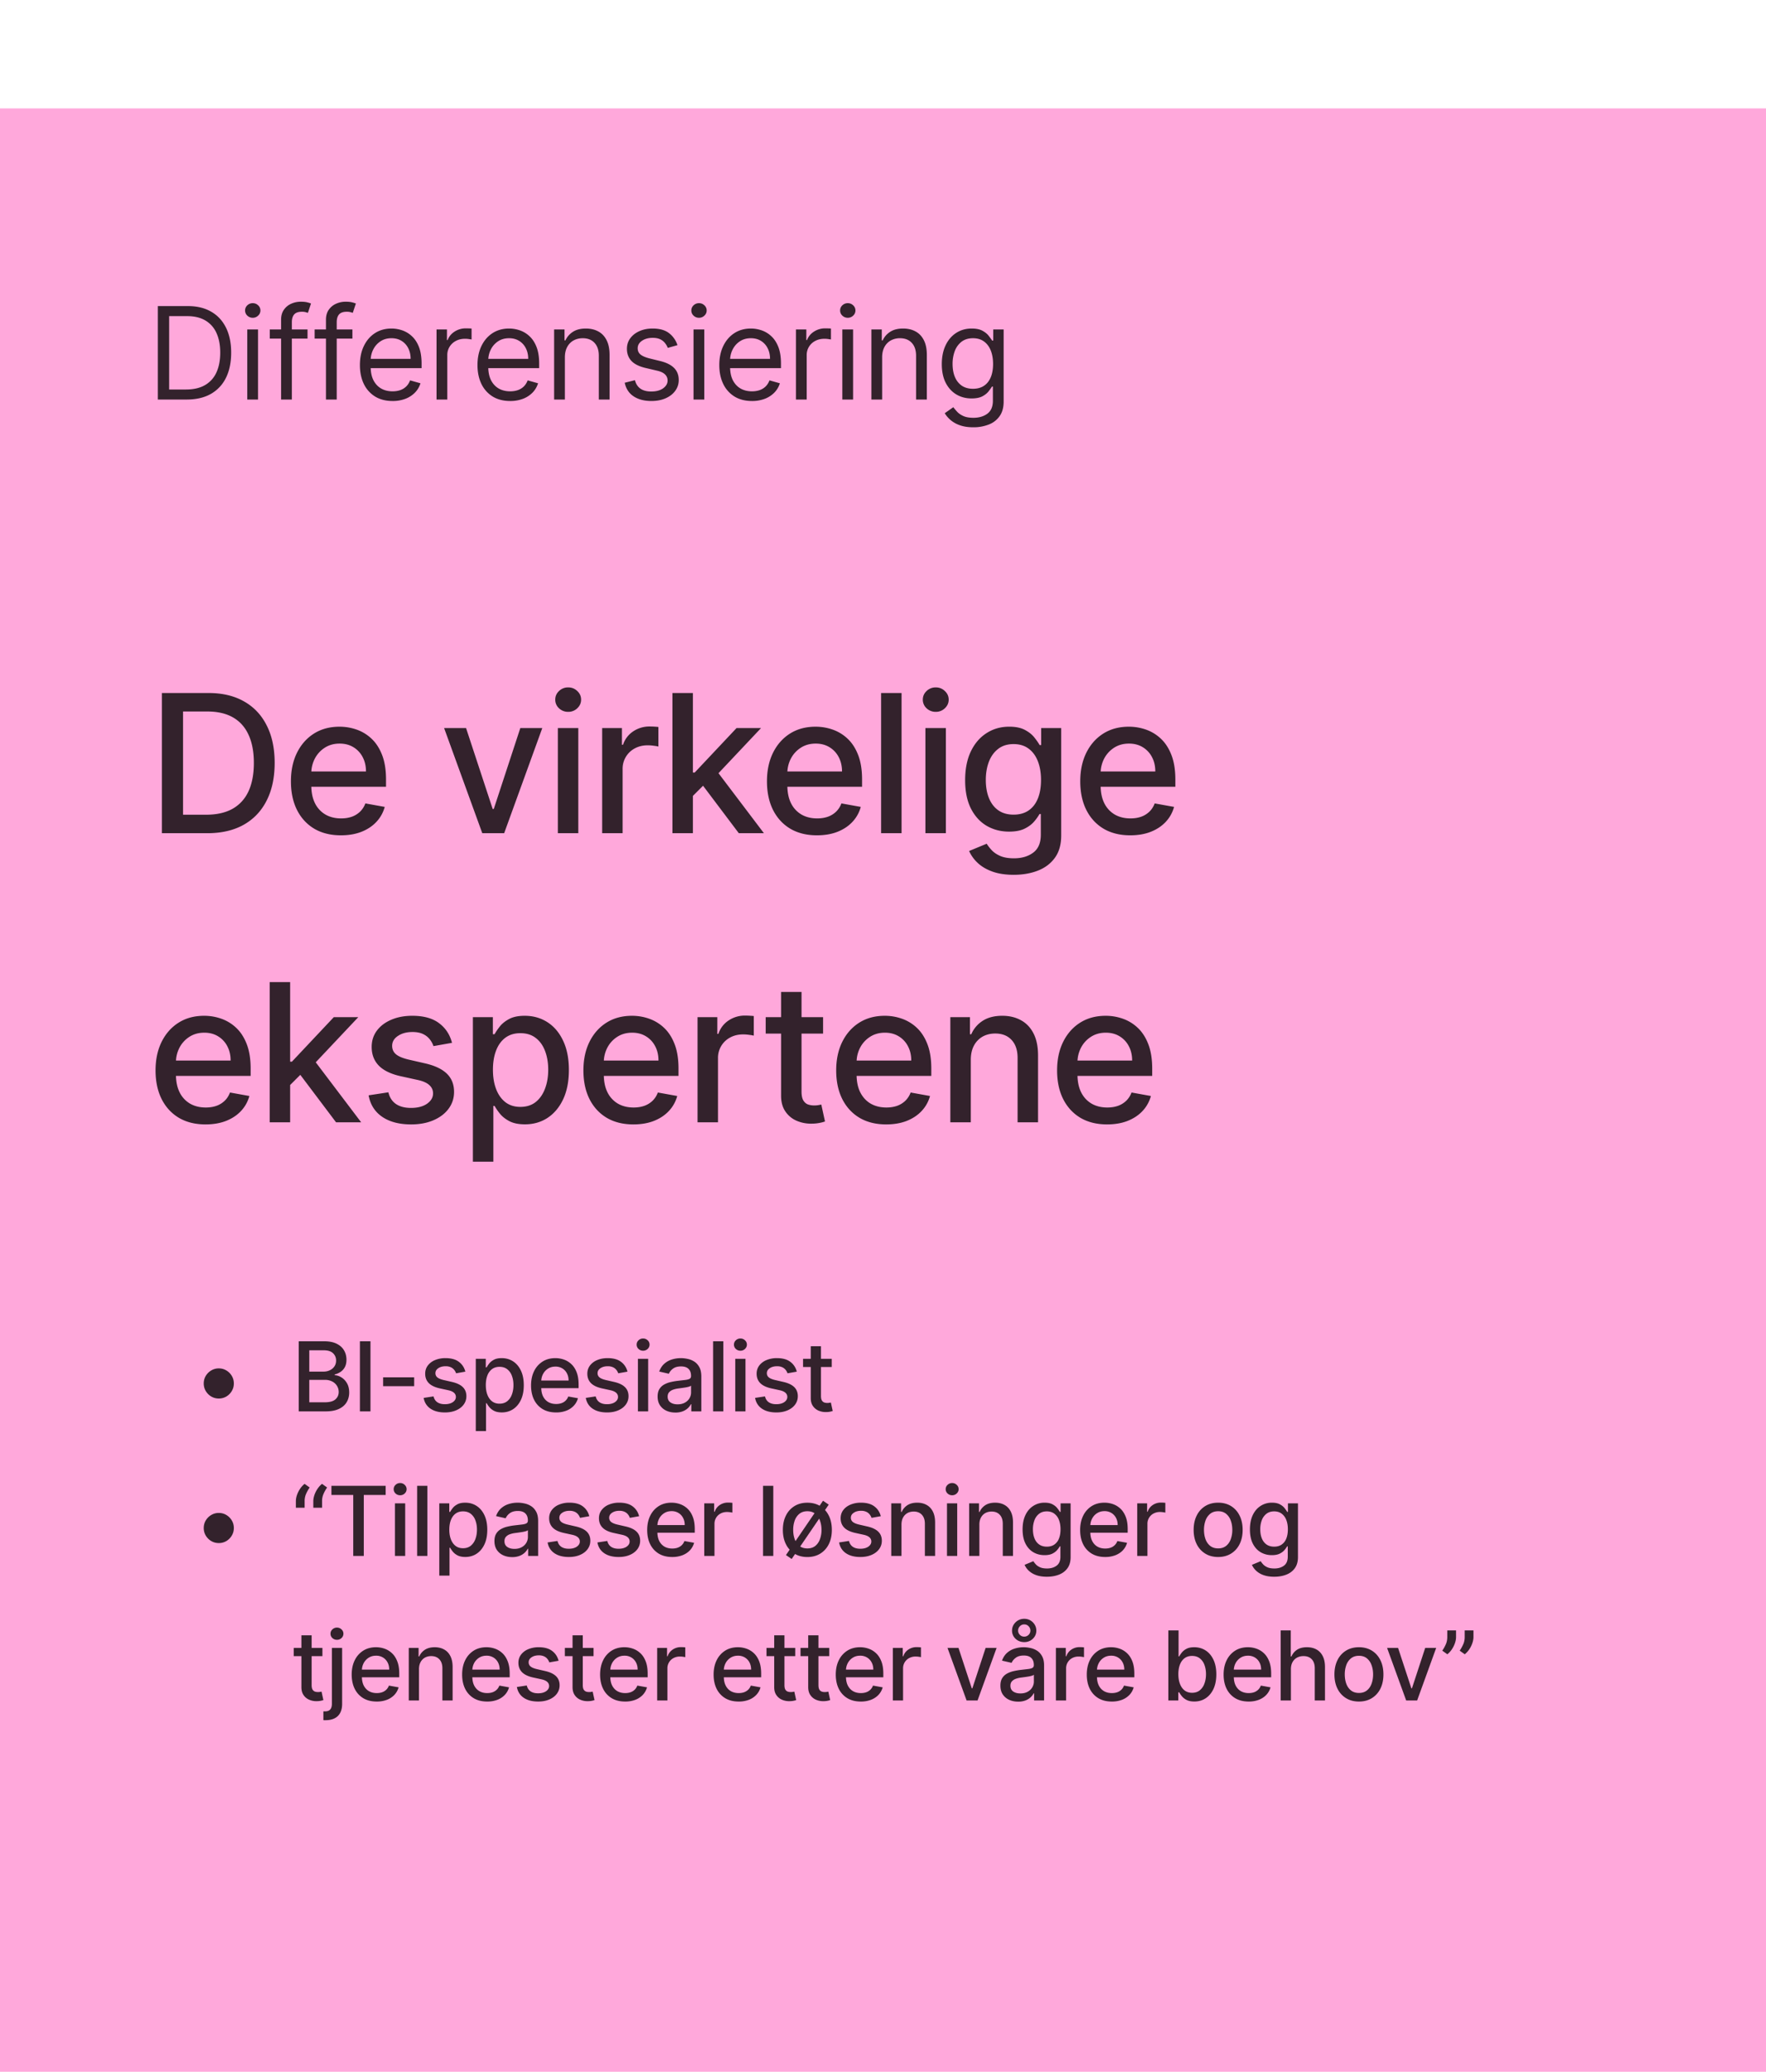
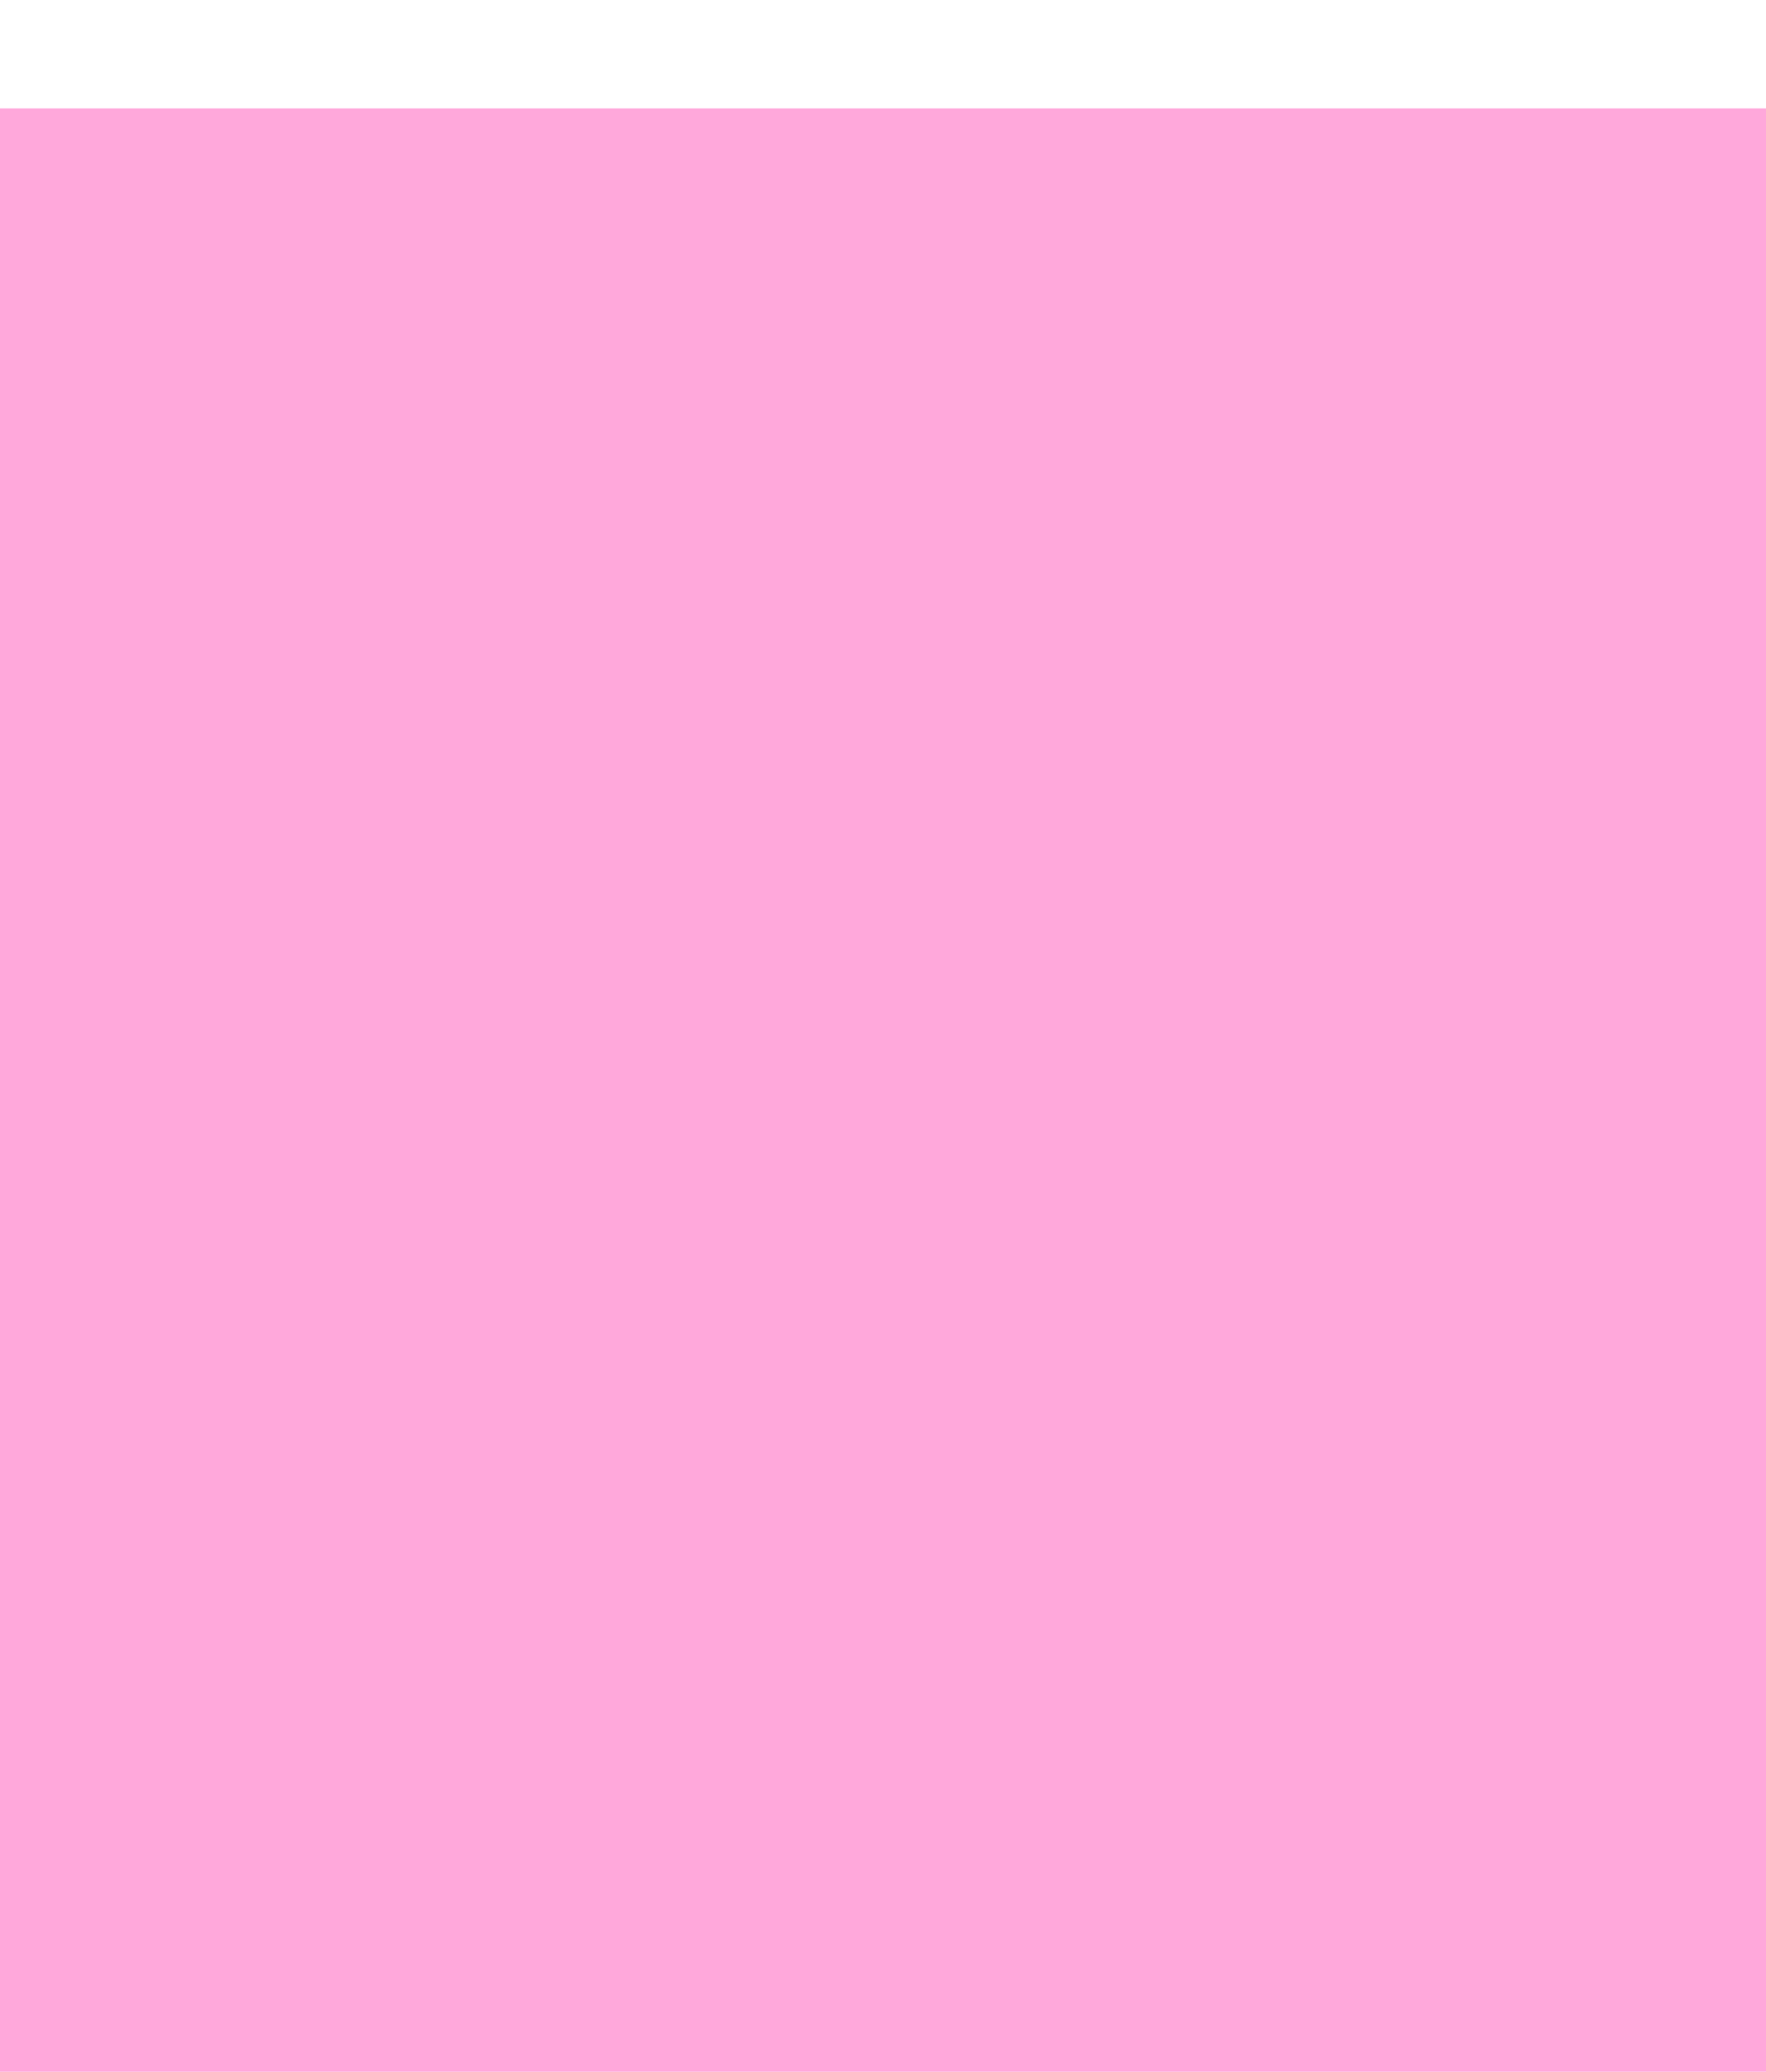
<svg xmlns="http://www.w3.org/2000/svg" width="220" height="258" fill="none">
  <g filter="url(#a)">
    <path fill="#FFA8DB" d="M0 0h220v257.505H0z" />
-     <path fill="#000" fill-opacity=".8" d="M23.253 36.253h-3.591V24.616h3.75c1.129 0 2.095.233 2.898.7.803.461 1.418 1.126 1.846 1.994.428.863.642 1.897.642 3.102 0 1.212-.215 2.255-.647 3.13a4.615 4.615 0 0 1-1.887 2.012c-.825.466-1.83.699-3.011.699Zm-2.182-1.25h2.091c.962 0 1.76-.186 2.392-.557a3.432 3.432 0 0 0 1.415-1.585c.31-.686.466-1.502.466-2.45 0-.939-.154-1.747-.46-2.425a3.394 3.394 0 0 0-1.376-1.569c-.61-.367-1.369-.55-2.278-.55h-2.25v9.136Zm9.733 1.25v-8.728h1.341v8.728h-1.34Zm.682-10.182a.953.953 0 0 1-.676-.267.858.858 0 0 1-.278-.642c0-.25.092-.464.278-.642a.954.954 0 0 1 .676-.267c.261 0 .485.089.67.267a.85.85 0 0 1 .285.642.85.85 0 0 1-.285.642.934.934 0 0 1-.67.267Zm6.825 1.454v1.137h-4.704v-1.137h4.704Zm-3.295 8.728V26.32c0-.5.117-.917.352-1.25.235-.334.54-.584.915-.75.375-.167.77-.25 1.188-.25.33 0 .598.026.806.08.209.052.364.102.466.147l-.386 1.16a6.685 6.685 0 0 0-.284-.086 1.722 1.722 0 0 0-.466-.051c-.443 0-.763.112-.96.335-.194.224-.29.551-.29.983v9.614h-1.341Zm8.885-8.728v1.137h-4.705v-1.137h4.705Zm-3.295 8.728V26.32c0-.5.117-.917.352-1.25.235-.334.54-.584.915-.75a2.89 2.89 0 0 1 1.187-.25c.33 0 .599.026.807.08.208.052.364.102.466.147l-.386 1.16a6.685 6.685 0 0 0-.285-.086 1.722 1.722 0 0 0-.465-.051c-.444 0-.764.112-.96.335-.194.224-.29.551-.29.983v9.614h-1.341Zm8.298.181c-.84 0-1.566-.185-2.176-.556a3.737 3.737 0 0 1-1.404-1.569c-.325-.674-.488-1.458-.488-2.352 0-.894.163-1.682.489-2.363.329-.686.787-1.22 1.374-1.603.591-.386 1.28-.58 2.069-.58.454 0 .903.076 1.346.228a3.33 3.33 0 0 1 1.21.739c.364.337.654.784.87 1.34.216.557.324 1.243.324 2.057v.569H45.79v-1.16h5.364c0-.492-.098-.931-.295-1.318a2.227 2.227 0 0 0-.83-.915c-.356-.223-.777-.335-1.261-.335-.534 0-.996.133-1.387.398a2.616 2.616 0 0 0-.892 1.023c-.208.42-.312.871-.312 1.352v.773c0 .659.113 1.218.34 1.676.232.454.552.801.96 1.04.41.234.885.352 1.427.352.352 0 .67-.05.955-.148.288-.102.536-.254.744-.454.208-.205.37-.459.483-.762l1.295.364a2.87 2.87 0 0 1-.687 1.159 3.35 3.35 0 0 1-1.193.773 4.425 4.425 0 0 1-1.597.273Zm5.477-.181v-8.728h1.296v1.319h.09c.16-.432.448-.783.864-1.052a2.541 2.541 0 0 1 1.41-.403c.098 0 .221.002.369.006.148.003.26.01.335.017v1.363a3.957 3.957 0 0 0-.312-.05 3.077 3.077 0 0 0-.506-.04c-.424 0-.803.088-1.136.267-.33.174-.591.416-.784.727a1.96 1.96 0 0 0-.285 1.051v5.523h-1.34Zm9.171.181c-.84 0-1.566-.185-2.176-.556a3.737 3.737 0 0 1-1.404-1.569c-.325-.674-.488-1.458-.488-2.352 0-.894.163-1.682.488-2.363.33-.686.788-1.22 1.375-1.603.591-.386 1.28-.58 2.069-.58.454 0 .903.076 1.346.228a3.33 3.33 0 0 1 1.21.739c.364.337.654.784.87 1.34.216.557.324 1.243.324 2.057v.569h-6.728v-1.16h5.364c0-.492-.098-.931-.295-1.318a2.227 2.227 0 0 0-.83-.915c-.356-.223-.777-.335-1.261-.335-.534 0-.996.133-1.387.398a2.616 2.616 0 0 0-.892 1.023c-.208.42-.312.871-.312 1.352v.773c0 .659.113 1.218.34 1.676.232.454.552.801.96 1.04.41.234.885.352 1.427.352.352 0 .67-.05.955-.148.287-.102.536-.254.744-.454.208-.205.37-.459.483-.762l1.295.364a2.87 2.87 0 0 1-.687 1.159 3.35 3.35 0 0 1-1.193.773 4.425 4.425 0 0 1-1.597.273Zm6.818-5.431v5.25h-1.34v-8.728h1.295v1.364h.114c.204-.443.515-.8.931-1.068.417-.273.955-.41 1.614-.41.59 0 1.108.122 1.551.364.443.239.788.603 1.034 1.091.246.485.37 1.099.37 1.841v5.546h-1.341v-5.455c0-.685-.178-1.22-.534-1.602-.356-.387-.845-.58-1.466-.58-.428 0-.811.093-1.148.279a1.993 1.993 0 0 0-.79.812c-.193.356-.29.788-.29 1.296Zm14.025-1.523-1.205.34a2.24 2.24 0 0 0-.335-.584 1.628 1.628 0 0 0-.591-.478c-.25-.125-.57-.187-.96-.187-.534 0-.98.123-1.335.37-.353.242-.529.55-.529.925 0 .334.121.597.364.79.242.193.62.354 1.136.483l1.296.318c.78.19 1.361.48 1.744.87.382.386.574.884.574 1.494 0 .5-.144.947-.432 1.34-.284.395-.682.705-1.193.933-.512.227-1.106.34-1.784.34-.89 0-1.627-.193-2.21-.579-.584-.386-.953-.95-1.109-1.693l1.273-.318c.121.47.35.822.688 1.056.34.235.786.353 1.335.353.625 0 1.121-.133 1.489-.398.37-.269.556-.591.556-.966 0-.303-.106-.557-.318-.761-.212-.209-.538-.364-.977-.466l-1.455-.341c-.799-.19-1.386-.483-1.761-.88-.371-.402-.557-.904-.557-1.506 0-.493.138-.928.415-1.307.28-.38.66-.677 1.142-.892.485-.216 1.034-.324 1.648-.324.863 0 1.541.19 2.034.568a3.07 3.07 0 0 1 1.057 1.5Zm2.001 6.773v-8.728h1.341v8.728h-1.34Zm.682-10.182a.953.953 0 0 1-.676-.267.858.858 0 0 1-.278-.642c0-.25.092-.464.278-.642a.954.954 0 0 1 .676-.267c.261 0 .485.089.67.267a.85.85 0 0 1 .285.642.85.85 0 0 1-.284.642.934.934 0 0 1-.671.267Zm6.598 10.363c-.84 0-1.566-.185-2.176-.556a3.738 3.738 0 0 1-1.403-1.569c-.326-.674-.489-1.458-.489-2.352 0-.894.163-1.682.489-2.363.33-.686.788-1.22 1.375-1.603.59-.386 1.28-.58 2.068-.58.454 0 .903.076 1.346.228a3.33 3.33 0 0 1 1.21.739c.364.337.654.784.87 1.34.216.557.324 1.243.324 2.057v.569h-6.728v-1.16h5.364c0-.492-.098-.931-.295-1.318a2.227 2.227 0 0 0-.83-.915c-.356-.223-.776-.335-1.261-.335-.534 0-.996.133-1.387.398a2.616 2.616 0 0 0-.892 1.023c-.208.42-.312.871-.312 1.352v.773c0 .659.114 1.218.34 1.676.232.454.552.801.961 1.04.41.234.885.352 1.426.352.352 0 .67-.05.955-.148.288-.102.536-.254.744-.454.208-.205.37-.459.483-.762l1.295.364a2.87 2.87 0 0 1-.687 1.159 3.35 3.35 0 0 1-1.193.773 4.426 4.426 0 0 1-1.597.273Zm5.478-.181v-8.728h1.295v1.319h.091c.159-.432.447-.783.864-1.052a2.54 2.54 0 0 1 1.409-.403c.098 0 .221.002.369.006.148.003.259.01.335.017v1.363a3.877 3.877 0 0 0-.312-.05 3.08 3.08 0 0 0-.506-.04c-.424 0-.803.088-1.136.267a1.955 1.955 0 0 0-1.069 1.779v5.522h-1.34Zm5.777 0v-8.728h1.341v8.728h-1.341Zm.682-10.182a.955.955 0 0 1-.677-.267.86.86 0 0 1-.278-.642.86.86 0 0 1 .278-.642.955.955 0 0 1 .677-.267c.261 0 .484.089.67.267a.851.851 0 0 1 .284.642c0 .25-.095.464-.284.642a.934.934 0 0 1-.67.267Zm4.279 4.932v5.25h-1.34v-8.728h1.295v1.364h.114c.204-.443.515-.8.931-1.068.417-.273.955-.41 1.614-.41.591 0 1.108.122 1.551.364.443.239.788.603 1.034 1.091.247.485.37 1.099.37 1.841v5.546h-1.341v-5.455c0-.685-.178-1.22-.534-1.602-.356-.387-.845-.58-1.466-.58a2.34 2.34 0 0 0-1.148.279 1.994 1.994 0 0 0-.79.812c-.193.356-.29.788-.29 1.296Zm11.366 8.704c-.648 0-1.205-.083-1.671-.25a3.548 3.548 0 0 1-1.165-.648 3.537 3.537 0 0 1-.732-.852l1.068-.75c.121.16.274.341.46.546.186.208.439.388.761.54.326.155.752.232 1.279.232.704 0 1.286-.17 1.744-.511.458-.34.688-.875.688-1.602v-1.773h-.114c-.099.16-.239.356-.421.591-.178.231-.435.438-.772.62-.334.177-.784.266-1.353.266-.704 0-1.337-.166-1.897-.5-.557-.333-.998-.818-1.324-1.454-.322-.637-.483-1.41-.483-2.318 0-.894.157-1.673.471-2.336.315-.666.752-1.181 1.313-1.545.561-.367 1.208-.551 1.943-.551.568 0 1.019.095 1.352.284.338.185.595.398.773.636.182.235.322.428.421.58h.136v-1.387h1.295v8.978c0 .75-.17 1.36-.511 1.83a2.91 2.91 0 0 1-1.364 1.039 5.14 5.14 0 0 1-1.897.335Zm-.046-4.795c.538 0 .993-.123 1.364-.37.371-.246.653-.6.846-1.062.194-.462.29-1.015.29-1.66 0-.628-.094-1.183-.284-1.664-.189-.481-.47-.858-.841-1.13-.371-.273-.829-.41-1.375-.41-.568 0-1.041.144-1.42.432a2.635 2.635 0 0 0-.847 1.16 4.495 4.495 0 0 0-.278 1.613c0 .606.094 1.142.284 1.608.193.462.477.826.852 1.09.379.262.849.393 1.409.393Zm-95.39 55.34H20.17V72.799H26c1.71 0 3.178.35 4.405 1.048 1.228.694 2.168 1.69 2.821 2.992.66 1.295.989 2.85.989 4.662 0 1.818-.332 3.38-.997 4.687-.66 1.307-1.614 2.313-2.864 3.017-1.25.7-2.761 1.049-4.534 1.049Zm-3.018-2.3h2.872c1.33 0 2.435-.25 3.316-.75.88-.506 1.54-1.236 1.977-2.19.437-.961.656-2.132.656-3.512 0-1.37-.219-2.531-.656-3.486-.432-.954-1.077-1.679-1.935-2.173-.858-.495-1.923-.742-3.196-.742h-3.034v12.852Zm19.668 2.565c-1.29 0-2.4-.276-3.332-.827-.926-.557-1.642-1.338-2.148-2.344-.5-1.01-.75-2.196-.75-3.553 0-1.342.25-2.523.75-3.546.506-1.023 1.21-1.821 2.114-2.395.909-.574 1.971-.86 3.187-.86.739 0 1.455.121 2.148.366a5.201 5.201 0 0 1 1.867 1.15c.55.523.985 1.202 1.304 2.037.318.83.477 1.838.477 3.026v.903H37.683v-1.909h7.909c0-.67-.137-1.264-.41-1.781a3.094 3.094 0 0 0-1.15-1.236c-.489-.301-1.063-.452-1.722-.452-.716 0-1.34.177-1.875.529a3.546 3.546 0 0 0-1.227 1.364 3.936 3.936 0 0 0-.426 1.815v1.491c0 .875.153 1.62.46 2.233a3.329 3.329 0 0 0 1.304 1.406c.557.319 1.208.478 1.952.478.483 0 .923-.068 1.32-.205a2.851 2.851 0 0 0 1.032-.63 2.74 2.74 0 0 0 .665-1.032l2.412.435a4.368 4.368 0 0 1-1.04 1.866c-.494.529-1.116.94-1.866 1.236-.745.29-1.594.435-2.549.435Zm25.083-13.355-4.748 13.09H60.08l-4.755-13.09h2.735l3.316 10.074h.136l3.307-10.074h2.736Zm1.939 13.09v-13.09h2.548v13.09h-2.548Zm1.287-15.11a1.62 1.62 0 0 1-1.143-.443 1.44 1.44 0 0 1-.468-1.074c0-.42.156-.779.468-1.074a1.603 1.603 0 0 1 1.142-.452c.444 0 .822.15 1.134.452.318.295.477.653.477 1.074 0 .415-.159.773-.477 1.074a1.59 1.59 0 0 1-1.133.443Zm4.233 15.11v-13.09h2.463v2.08h.137a3.164 3.164 0 0 1 1.26-1.663 3.61 3.61 0 0 1 2.063-.613 10.845 10.845 0 0 1 1.083.06v2.437a4.577 4.577 0 0 0-.546-.094 5.202 5.202 0 0 0-.784-.06c-.602 0-1.139.128-1.61.384a2.85 2.85 0 0 0-1.518 2.565v7.995h-2.548Zm11.099-4.44-.017-3.11h.443l5.216-5.54h3.051l-5.949 6.307h-.4l-2.344 2.343Zm-2.344 4.44V72.799h2.548v17.455H83.77Zm8.267 0-4.687-6.22 1.755-1.782 6.06 8.003h-3.128Zm9.739.265c-1.289 0-2.4-.276-3.332-.827-.926-.557-1.642-1.338-2.148-2.344-.5-1.01-.75-2.196-.75-3.553 0-1.342.25-2.523.75-3.546.506-1.023 1.21-1.821 2.114-2.395.909-.574 1.972-.86 3.187-.86.739 0 1.455.121 2.148.366a5.203 5.203 0 0 1 1.867 1.15c.551.523.985 1.202 1.304 2.037.318.83.477 1.838.477 3.026v.903H96.986v-1.909h7.909c0-.67-.137-1.264-.409-1.781a3.099 3.099 0 0 0-1.151-1.236c-.489-.301-1.062-.452-1.722-.452-.715 0-1.34.177-1.874.529a3.547 3.547 0 0 0-1.228 1.364 3.936 3.936 0 0 0-.426 1.815v1.491c0 .875.154 1.62.46 2.233a3.329 3.329 0 0 0 1.304 1.406c.557.319 1.208.478 1.952.478.483 0 .923-.068 1.321-.205a2.85 2.85 0 0 0 1.031-.63 2.74 2.74 0 0 0 .665-1.032l2.412.435a4.366 4.366 0 0 1-1.04 1.866c-.494.529-1.116.94-1.866 1.236-.745.29-1.594.435-2.549.435Zm10.537-17.719v17.455h-2.549V72.798h2.549Zm2.972 17.455V77.162h2.548v13.09h-2.548Zm1.287-15.111a1.62 1.62 0 0 1-1.142-.443 1.44 1.44 0 0 1-.469-1.074c0-.42.156-.779.469-1.074a1.603 1.603 0 0 1 1.142-.452c.443 0 .821.15 1.133.452.319.295.478.653.478 1.074 0 .415-.159.773-.478 1.074a1.59 1.59 0 0 1-1.133.443Zm9.722 20.293c-1.04 0-1.935-.137-2.685-.41-.744-.272-1.352-.633-1.823-1.082a4.54 4.54 0 0 1-1.057-1.474l2.19-.904c.153.25.358.514.614.793.261.284.613.525 1.057.724.448.2 1.025.299 1.73.299.966 0 1.764-.236 2.395-.708.63-.466.946-1.21.946-2.233v-2.574h-.162a5.835 5.835 0 0 1-.665.93c-.284.34-.676.636-1.176.886-.5.25-1.151.375-1.952.375-1.034 0-1.966-.242-2.795-.725-.824-.488-1.478-1.207-1.961-2.156-.477-.955-.716-2.128-.716-3.52s.236-2.585.708-3.58c.477-.994 1.13-1.755 1.96-2.283.83-.535 1.77-.802 2.821-.802.813 0 1.469.137 1.969.41.5.267.889.579 1.167.937.285.358.503.673.657.946h.187v-2.122h2.497v13.38c0 1.126-.261 2.049-.784 2.77-.522.722-1.23 1.256-2.122 1.603-.886.346-1.886.52-3 .52Zm-.025-7.492c.732 0 1.352-.17 1.857-.511.512-.347.898-.841 1.16-1.483.267-.648.4-1.424.4-2.327 0-.88-.131-1.656-.392-2.327-.261-.67-.645-1.193-1.15-1.568-.506-.38-1.131-.57-1.875-.57-.768 0-1.407.198-1.918.596-.511.392-.898.926-1.159 1.602-.256.676-.384 1.432-.384 2.267 0 .858.131 1.61.392 2.258.262.648.648 1.154 1.159 1.518.517.363 1.154.545 1.91.545Zm14.535 2.574c-1.29 0-2.401-.276-3.332-.827-.927-.557-1.642-1.338-2.148-2.344-.5-1.01-.75-2.196-.75-3.553 0-1.342.25-2.523.75-3.546.506-1.023 1.21-1.821 2.114-2.395.909-.574 1.971-.86 3.187-.86.739 0 1.455.121 2.148.366a5.2 5.2 0 0 1 1.866 1.15c.551.523.986 1.202 1.304 2.037.318.83.477 1.838.477 3.026v.903h-10.406v-1.909h7.909c0-.67-.136-1.264-.409-1.781a3.096 3.096 0 0 0-1.15-1.236c-.489-.301-1.063-.452-1.722-.452-.716 0-1.341.177-1.875.529a3.551 3.551 0 0 0-1.227 1.364 3.937 3.937 0 0 0-.426 1.815v1.491c0 .875.153 1.62.46 2.233a3.325 3.325 0 0 0 1.304 1.406c.557.319 1.207.478 1.952.478.483 0 .923-.068 1.321-.205a2.858 2.858 0 0 0 1.031-.63c.29-.279.511-.623.665-1.032l2.412.435a4.377 4.377 0 0 1-1.04 1.866c-.495.529-1.117.94-1.867 1.236-.744.29-1.593.435-2.548.435Zm-115.195 36c-1.29 0-2.4-.276-3.332-.827-.927-.557-1.642-1.338-2.148-2.344-.5-1.011-.75-2.196-.75-3.554 0-1.34.25-2.522.75-3.545.506-1.023 1.21-1.821 2.114-2.395.909-.574 1.971-.861 3.187-.861.739 0 1.455.122 2.148.367a5.207 5.207 0 0 1 1.866 1.15c.551.523.986 1.202 1.304 2.037.318.83.477 1.838.477 3.026v.903H20.819v-1.909h7.91c0-.67-.137-1.264-.41-1.781a3.092 3.092 0 0 0-1.15-1.236c-.489-.301-1.063-.452-1.722-.452-.716 0-1.34.177-1.875.529a3.544 3.544 0 0 0-1.227 1.363 3.938 3.938 0 0 0-.426 1.816v1.491c0 .875.153 1.62.46 2.233a3.33 3.33 0 0 0 1.304 1.407c.557.318 1.207.477 1.952.477.483 0 .923-.068 1.32-.205a2.856 2.856 0 0 0 1.032-.63c.29-.279.511-.623.665-1.032l2.412.435a4.367 4.367 0 0 1-1.04 1.866c-.494.529-1.117.941-1.867 1.236-.744.29-1.593.435-2.548.435Zm10.332-4.705-.017-3.11h.443l5.216-5.54h3.05l-5.948 6.307h-.4l-2.344 2.343Zm-2.344 4.441v-17.455h2.548v17.455h-2.548Zm8.267 0-4.688-6.222 1.756-1.781 6.06 8.003h-3.128Zm14.446-9.895-2.31.409a2.731 2.731 0 0 0-.46-.844 2.273 2.273 0 0 0-.835-.656c-.352-.171-.793-.256-1.321-.256-.722 0-1.324.162-1.807.486-.483.318-.724.73-.724 1.236 0 .437.162.79.485 1.057.324.267.847.485 1.569.656l2.08.477c1.204.279 2.101.708 2.692 1.287.591.58.887 1.332.887 2.259 0 .784-.228 1.483-.682 2.096-.449.608-1.077 1.085-1.884 1.432-.8.347-1.73.52-2.787.52-1.466 0-2.662-.313-3.588-.938-.926-.63-1.494-1.525-1.704-2.684l2.463-.375c.153.642.469 1.128.946 1.457.477.324 1.1.486 1.866.486.836 0 1.503-.173 2.003-.52.5-.352.75-.781.75-1.287 0-.409-.153-.753-.46-1.031-.301-.279-.764-.489-1.39-.631l-2.215-.486c-1.222-.278-2.125-.721-2.71-1.329-.58-.608-.87-1.378-.87-2.31 0-.773.216-1.449.648-2.028.432-.58 1.028-1.031 1.79-1.355.761-.33 1.633-.495 2.616-.495 1.415 0 2.529.307 3.341.921.813.608 1.35 1.423 1.611 2.446Zm2.602 14.804v-18h2.488v2.122h.213c.148-.273.361-.588.64-.946.278-.358.664-.671 1.158-.938.495-.272 1.148-.409 1.96-.409 1.057 0 2 .267 2.83.801.83.535 1.48 1.304 1.952 2.31.477 1.006.716 2.216.716 3.631 0 1.415-.236 2.628-.707 3.639-.472 1.006-1.12 1.781-1.944 2.327-.823.539-1.764.809-2.82.809-.796 0-1.447-.133-1.952-.4-.5-.267-.892-.58-1.176-.938a7.123 7.123 0 0 1-.657-.954h-.153v6.946H58.91Zm2.497-11.455c0 .921.133 1.728.4 2.421.267.693.654 1.235 1.16 1.628.505.386 1.124.579 1.857.579.762 0 1.398-.202 1.91-.605.51-.409.897-.963 1.159-1.662.266-.699.4-1.486.4-2.361 0-.863-.13-1.639-.392-2.326-.256-.688-.642-1.231-1.16-1.628-.51-.398-1.15-.597-1.917-.597-.738 0-1.363.19-1.875.571-.505.381-.889.912-1.15 1.594-.262.682-.392 1.477-.392 2.386Zm17.501 6.81c-1.29 0-2.4-.276-3.332-.827-.927-.557-1.642-1.338-2.148-2.344-.5-1.011-.75-2.196-.75-3.554 0-1.34.25-2.522.75-3.545.506-1.023 1.21-1.821 2.114-2.395.909-.574 1.971-.861 3.187-.861.739 0 1.455.122 2.148.367a5.207 5.207 0 0 1 1.866 1.15c.551.523.986 1.202 1.304 2.037.318.83.477 1.838.477 3.026v.903H74.12v-1.909h7.91c0-.67-.137-1.264-.41-1.781a3.092 3.092 0 0 0-1.15-1.236c-.489-.301-1.063-.452-1.722-.452-.716 0-1.34.177-1.875.529a3.544 3.544 0 0 0-1.227 1.363 3.938 3.938 0 0 0-.426 1.816v1.491c0 .875.153 1.62.46 2.233a3.33 3.33 0 0 0 1.304 1.407c.557.318 1.207.477 1.952.477.483 0 .923-.068 1.32-.205a2.856 2.856 0 0 0 1.032-.63c.29-.279.511-.623.665-1.032l2.412.435a4.367 4.367 0 0 1-1.04 1.866c-.495.529-1.117.941-1.867 1.236-.744.29-1.593.435-2.548.435Zm7.988-.264v-13.091h2.463v2.079h.136a3.169 3.169 0 0 1 1.262-1.662 3.61 3.61 0 0 1 2.062-.613c.16 0 .347.005.563.017.221.011.395.025.52.042v2.438a4.624 4.624 0 0 0-.546-.094 5.175 5.175 0 0 0-.784-.059c-.602 0-1.14.127-1.61.383a2.848 2.848 0 0 0-1.518 2.565v7.995h-2.548Zm15.639-13.091v2.045h-7.15v-2.045h7.15Zm-5.233-3.137h2.548v12.384c0 .494.074.866.222 1.116.148.245.338.412.571.503.239.085.497.128.776.128.204 0 .383-.014.537-.043.153-.028.272-.051.358-.068l.46 2.105a4.28 4.28 0 0 1-.631.171 5.058 5.058 0 0 1-1.023.102 4.477 4.477 0 0 1-1.875-.358 3.214 3.214 0 0 1-1.406-1.159c-.358-.523-.537-1.179-.537-1.969v-12.912Zm13.097 16.492c-1.289 0-2.4-.276-3.332-.827-.926-.557-1.642-1.338-2.148-2.344-.5-1.011-.75-2.196-.75-3.554 0-1.34.25-2.522.75-3.545.506-1.023 1.211-1.821 2.114-2.395.909-.574 1.972-.861 3.187-.861.739 0 1.455.122 2.148.367a5.209 5.209 0 0 1 1.867 1.15c.551.523.985 1.202 1.304 2.037.318.83.477 1.838.477 3.026v.903h-10.406v-1.909h7.909c0-.67-.137-1.264-.409-1.781a3.096 3.096 0 0 0-1.151-1.236c-.489-.301-1.062-.452-1.722-.452-.715 0-1.34.177-1.875.529a3.548 3.548 0 0 0-1.227 1.363 3.939 3.939 0 0 0-.426 1.816v1.491c0 .875.153 1.62.46 2.233.313.614.747 1.083 1.304 1.407.557.318 1.208.477 1.952.477.483 0 .923-.068 1.321-.205a2.855 2.855 0 0 0 1.031-.63 2.74 2.74 0 0 0 .665-1.032l2.412.435a4.365 4.365 0 0 1-1.04 1.866c-.494.529-1.116.941-1.866 1.236-.745.29-1.594.435-2.549.435Zm10.537-8.037v7.773h-2.549v-13.091h2.446v2.13h.162a3.74 3.74 0 0 1 1.415-1.67c.648-.42 1.463-.631 2.446-.631.892 0 1.673.188 2.344.563.67.369 1.19.92 1.559 1.653.37.733.554 1.639.554 2.719v8.327h-2.548v-8.02c0-.949-.247-1.691-.741-2.225-.495-.539-1.174-.809-2.037-.809-.591 0-1.117.128-1.577.383a2.758 2.758 0 0 0-1.082 1.125c-.262.489-.392 1.08-.392 1.773Zm16.981 8.037c-1.29 0-2.4-.276-3.332-.827-.926-.557-1.642-1.338-2.148-2.344-.5-1.011-.75-2.196-.75-3.554 0-1.34.25-2.522.75-3.545.506-1.023 1.21-1.821 2.114-2.395.909-.574 1.971-.861 3.187-.861.739 0 1.455.122 2.148.367a5.205 5.205 0 0 1 1.866 1.15c.551.523.986 1.202 1.304 2.037.318.83.478 1.838.478 3.026v.903h-10.407v-1.909h7.909c0-.67-.136-1.264-.409-1.781a3.087 3.087 0 0 0-1.15-1.236c-.489-.301-1.063-.452-1.722-.452-.716 0-1.341.177-1.875.529a3.548 3.548 0 0 0-1.227 1.363 3.939 3.939 0 0 0-.426 1.816v1.491c0 .875.153 1.62.46 2.233a3.325 3.325 0 0 0 1.304 1.407c.557.318 1.207.477 1.952.477.483 0 .923-.068 1.321-.205a2.864 2.864 0 0 0 1.031-.63c.29-.279.511-.623.665-1.032l2.412.435a4.376 4.376 0 0 1-1.04 1.866c-.494.529-1.117.941-1.867 1.236-.744.29-1.593.435-2.548.435ZM27.256 160.65c-.344 0-.657-.083-.942-.251a1.957 1.957 0 0 1-.681-.682 1.82 1.82 0 0 1-.252-.942c0-.346.084-.66.252-.941.17-.284.397-.51.681-.678a1.8 1.8 0 0 1 .942-.256c.347 0 .66.086.942.256.284.168.51.394.677.678.17.281.256.595.256.941 0 .344-.085.658-.256.942a1.92 1.92 0 0 1-.677.682 1.8 1.8 0 0 1-.942.251Zm9.956 1.603v-8.728h3.196c.62 0 1.132.103 1.538.307.406.202.71.476.912.823.202.343.303.731.303 1.163 0 .364-.067.67-.2.92a1.639 1.639 0 0 1-.538.597 2.355 2.355 0 0 1-.733.324v.085c.29.014.573.108.848.281.279.171.509.414.69.729.183.315.273.699.273 1.151 0 .446-.105.846-.315 1.201-.207.353-.528.632-.963.84-.435.204-.99.307-1.666.307h-3.345Zm1.316-1.13h1.901c.63 0 1.082-.122 1.355-.366.273-.244.41-.55.41-.916 0-.276-.07-.529-.21-.759a1.489 1.489 0 0 0-.596-.549 1.905 1.905 0 0 0-.912-.205h-1.947v2.795Zm0-3.822h1.765c.295 0 .56-.057.797-.17.238-.114.427-.273.566-.478.142-.207.213-.451.213-.733 0-.36-.126-.663-.379-.907-.253-.245-.64-.367-1.163-.367h-1.798v2.655Zm7.624-3.776v8.728h-1.317v-8.728h1.317Zm5.444 4.488v1.103h-3.87v-1.103h3.87Zm6.375-.708-1.155.205a1.36 1.36 0 0 0-.23-.422 1.131 1.131 0 0 0-.418-.328 1.516 1.516 0 0 0-.66-.128c-.36 0-.662.081-.904.243-.241.159-.362.365-.362.618a.65.65 0 0 0 .243.528c.162.134.423.243.784.328l1.04.239c.602.139 1.051.354 1.347.643.295.29.443.667.443 1.13 0 .392-.114.741-.341 1.048-.225.304-.539.543-.942.716-.4.173-.865.26-1.393.26-.733 0-1.331-.156-1.794-.469-.463-.315-.748-.763-.853-1.342l1.232-.188c.077.321.234.564.473.729.238.162.55.243.933.243.418 0 .752-.087 1.002-.26.25-.176.375-.391.375-.644a.668.668 0 0 0-.23-.515c-.151-.139-.383-.245-.695-.316l-1.108-.242c-.61-.14-1.063-.361-1.355-.665-.29-.304-.435-.689-.435-1.155 0-.386.108-.725.324-1.014a2.12 2.12 0 0 1 .895-.678 3.26 3.26 0 0 1 1.308-.247c.708 0 1.264.153 1.67.46.407.304.675.712.806 1.223Zm1.3 7.402v-9h1.245v1.061h.107a3.59 3.59 0 0 1 .32-.473c.138-.179.332-.335.579-.468.247-.137.574-.205.98-.205.528 0 1 .134 1.415.401.414.267.74.652.975 1.154.24.503.358 1.108.358 1.816 0 .707-.118 1.314-.353 1.819-.236.503-.56.891-.972 1.164-.412.27-.882.405-1.41.405-.398 0-.723-.067-.976-.201a1.84 1.84 0 0 1-.588-.469 3.495 3.495 0 0 1-.328-.477h-.077v3.473h-1.274Zm1.25-5.727c0 .46.066.864.2 1.21.133.347.326.618.58.814.252.193.562.29.928.29.38 0 .699-.101.955-.303a1.88 1.88 0 0 0 .58-.831c.133-.349.2-.743.2-1.18 0-.432-.066-.82-.197-1.163a1.78 1.78 0 0 0-.58-.814c-.255-.199-.574-.299-.958-.299-.37 0-.682.096-.937.286a1.75 1.75 0 0 0-.576.797c-.13.341-.196.738-.196 1.193Zm8.75 3.405c-.645 0-1.2-.138-1.666-.414a2.804 2.804 0 0 1-1.074-1.171c-.25-.506-.375-1.098-.375-1.777 0-.671.125-1.262.375-1.773a2.91 2.91 0 0 1 1.057-1.198c.454-.287.986-.43 1.594-.43.369 0 .727.061 1.073.183.347.122.658.314.934.576.275.261.493.6.652 1.018.159.415.238.919.238 1.513v.451h-5.203v-.954h3.955c0-.335-.069-.632-.205-.891a1.553 1.553 0 0 0-.575-.618 1.612 1.612 0 0 0-.861-.225c-.358 0-.67.088-.938.264-.264.173-.468.4-.613.682a1.966 1.966 0 0 0-.213.907v.746c0 .437.076.81.23 1.116.156.307.373.542.652.704.278.159.604.238.976.238.241 0 .461-.034.66-.102a1.363 1.363 0 0 0 .848-.831l1.206.217c-.096.355-.27.667-.52.934a2.51 2.51 0 0 1-.933.617 3.49 3.49 0 0 1-1.274.218Zm8.899-5.08-1.155.205a1.36 1.36 0 0 0-.23-.422 1.131 1.131 0 0 0-.418-.328 1.516 1.516 0 0 0-.66-.128c-.361 0-.662.081-.904.243-.241.159-.362.365-.362.618a.65.65 0 0 0 .243.528c.162.134.423.243.784.328l1.04.239c.602.139 1.05.354 1.346.643.296.29.444.667.444 1.13 0 .392-.114.741-.341 1.048-.225.304-.539.543-.942.716-.4.173-.865.26-1.394.26-.733 0-1.33-.156-1.794-.469-.463-.315-.747-.763-.852-1.342l1.232-.188c.076.321.234.564.473.729.238.162.55.243.933.243.418 0 .751-.087 1.001-.26.25-.176.375-.391.375-.644a.668.668 0 0 0-.23-.515c-.15-.139-.382-.245-.694-.316l-1.108-.242c-.611-.14-1.063-.361-1.355-.665-.29-.304-.435-.689-.435-1.155 0-.386.108-.725.324-1.014a2.12 2.12 0 0 1 .895-.678c.38-.165.816-.247 1.308-.247.707 0 1.264.153 1.67.46.407.304.675.712.806 1.223Zm1.3 4.948v-6.546h1.275v6.546H79.47Zm.644-7.556a.813.813 0 0 1-.571-.221.722.722 0 0 1-.234-.537c0-.21.078-.389.234-.537a.8.8 0 0 1 .571-.226c.222 0 .41.075.567.226a.706.706 0 0 1 .238.537.72.72 0 0 1-.238.537.797.797 0 0 1-.567.221Zm4.022 7.701c-.415 0-.79-.077-1.125-.231a1.896 1.896 0 0 1-.797-.677c-.194-.296-.29-.658-.29-1.087 0-.369.071-.673.213-.912.142-.238.334-.427.575-.566a2.98 2.98 0 0 1 .81-.316c.298-.071.602-.125.912-.162l.954-.111c.245-.031.422-.08.533-.149.11-.068.166-.179.166-.332v-.03c0-.372-.105-.66-.315-.865-.207-.204-.517-.307-.929-.307-.429 0-.767.095-1.014.286a1.524 1.524 0 0 0-.507.626l-1.198-.273c.142-.397.35-.718.622-.963.276-.247.593-.426.95-.537.359-.113.735-.17 1.13-.17.261 0 .538.031.83.094.296.059.572.17.828.332.258.162.47.394.635.695.164.298.247.686.247 1.163v4.347H86.12v-.895h-.05a1.809 1.809 0 0 1-.371.486 1.968 1.968 0 0 1-.635.396 2.465 2.465 0 0 1-.93.158Zm.277-1.023c.352 0 .653-.07.903-.209.253-.139.445-.321.575-.545.134-.228.2-.471.2-.729v-.844c-.045.046-.133.088-.264.128a4 4 0 0 1-.439.098 29.11 29.11 0 0 1-.873.124 3.137 3.137 0 0 0-.678.157 1.168 1.168 0 0 0-.486.32c-.119.136-.178.318-.178.545 0 .316.116.554.349.716.233.159.53.239.89.239Zm5.696-7.85v8.728h-1.274v-8.728h1.274Zm1.486 8.728v-6.546h1.274v6.546h-1.274Zm.644-7.556a.813.813 0 0 1-.572-.221.722.722 0 0 1-.234-.537c0-.21.078-.389.234-.537a.8.8 0 0 1 .572-.226c.221 0 .41.075.566.226.16.148.239.327.239.537 0 .207-.08.386-.239.537a.798.798 0 0 1-.566.221Zm7.021 2.608-1.155.205a1.36 1.36 0 0 0-.23-.422 1.131 1.131 0 0 0-.417-.328 1.515 1.515 0 0 0-.66-.128c-.362 0-.663.081-.904.243-.242.159-.363.365-.363.618a.65.65 0 0 0 .243.528c.162.134.424.243.784.328l1.04.239c.603.139 1.051.354 1.347.643.295.29.443.667.443 1.13 0 .392-.114.741-.34 1.048-.225.304-.54.543-.943.716-.4.173-.865.26-1.393.26-.733 0-1.331-.156-1.794-.469-.463-.315-.747-.763-.852-1.342l1.231-.188c.077.321.234.564.473.729.239.162.55.243.933.243.418 0 .752-.087 1.002-.26.25-.176.375-.391.375-.644a.668.668 0 0 0-.23-.515c-.15-.139-.382-.245-.695-.316l-1.108-.242c-.61-.14-1.062-.361-1.355-.665-.29-.304-.435-.689-.435-1.155 0-.386.108-.725.324-1.014a2.12 2.12 0 0 1 .895-.678 3.26 3.26 0 0 1 1.308-.247c.708 0 1.264.153 1.67.46.407.304.675.712.806 1.223Zm4.356-1.598v1.023h-3.575v-1.023h3.575ZM101 154.139h1.274v6.192c0 .247.037.433.111.558a.577.577 0 0 0 .285.251c.12.043.249.064.388.064.102 0 .192-.007.269-.021l.179-.034.23 1.053a2.516 2.516 0 0 1-.827.136 2.242 2.242 0 0 1-.938-.179 1.609 1.609 0 0 1-.703-.58c-.179-.261-.268-.589-.268-.984v-6.456ZM27.256 178.65c-.344 0-.657-.083-.942-.251a1.957 1.957 0 0 1-.681-.682 1.82 1.82 0 0 1-.252-.942c0-.346.084-.66.252-.941.17-.284.397-.51.681-.678a1.8 1.8 0 0 1 .942-.256c.347 0 .66.086.942.256.284.168.51.394.677.678.17.281.256.595.256.941 0 .344-.085.658-.256.942a1.92 1.92 0 0 1-.677.682 1.8 1.8 0 0 1-.942.251Zm9.602-4.397v-.818c0-.242.046-.496.136-.763.091-.267.218-.523.38-.767a2.7 2.7 0 0 1 .57-.627l.631.452a4.938 4.938 0 0 0-.443.793 2.19 2.19 0 0 0-.183.899v.831h-1.091Zm2.173 0v-.818c0-.242.046-.496.137-.763.09-.267.217-.523.379-.767.162-.245.352-.453.571-.627l.63.452a4.93 4.93 0 0 0-.442.793 2.19 2.19 0 0 0-.184.899v.831h-1.09Zm2.257-1.594v-1.134h6.754v1.134h-2.723v7.594h-1.313v-7.594h-2.718Zm7.916 7.594v-6.546h1.274v6.546h-1.274Zm.644-7.556a.813.813 0 0 1-.571-.221.722.722 0 0 1-.235-.537.71.71 0 0 1 .235-.537.8.8 0 0 1 .57-.226c.222 0 .411.075.567.226.16.148.24.327.24.537 0 .207-.08.386-.24.537a.798.798 0 0 1-.566.221Zm3.39-1.172v8.728h-1.273v-8.728h1.274Zm1.487 11.182v-9h1.244v1.061h.107a3.58 3.58 0 0 1 .32-.473c.139-.179.332-.335.579-.468.247-.137.574-.205.98-.205.528 0 1 .134 1.415.401.415.267.74.652.976 1.154.238.503.358 1.108.358 1.816 0 .707-.118 1.314-.354 1.819-.236.503-.56.891-.972 1.164-.412.27-.882.405-1.41.405-.398 0-.723-.067-.976-.201a1.84 1.84 0 0 1-.588-.469 3.493 3.493 0 0 1-.328-.477h-.077v3.473h-1.274Zm1.248-5.727c0 .46.067.864.2 1.21.134.347.327.618.58.814.253.193.563.29.93.29.38 0 .698-.101.954-.303a1.88 1.88 0 0 0 .58-.831c.133-.349.2-.743.2-1.18 0-.432-.066-.82-.197-1.163a1.78 1.78 0 0 0-.579-.814c-.256-.199-.575-.299-.959-.299-.37 0-.682.096-.937.286-.253.19-.445.456-.576.797-.13.341-.196.738-.196 1.193Zm7.835 3.418c-.415 0-.79-.077-1.125-.231a1.895 1.895 0 0 1-.797-.677c-.193-.296-.29-.658-.29-1.087 0-.369.071-.673.213-.912.142-.238.334-.427.576-.566a2.98 2.98 0 0 1 .81-.316c.297-.071.602-.125.911-.162l.955-.111c.244-.031.422-.08.532-.149.111-.068.167-.179.167-.332v-.03c0-.372-.106-.66-.316-.865-.207-.204-.517-.307-.929-.307-.429 0-.767.095-1.014.286a1.524 1.524 0 0 0-.507.626l-1.197-.273c.142-.397.349-.718.622-.963.275-.247.592-.426.95-.537.358-.113.734-.17 1.13-.17.26 0 .538.031.83.094.296.059.571.17.827.332.258.162.47.394.635.695.165.298.247.686.247 1.163v4.347h-1.244v-.895h-.051a1.806 1.806 0 0 1-.371.486 1.97 1.97 0 0 1-.635.396 2.465 2.465 0 0 1-.93.158Zm.277-1.023c.352 0 .653-.07.903-.209.253-.139.445-.321.576-.545.133-.228.2-.471.2-.729v-.844a.667.667 0 0 1-.264.128c-.128.037-.275.07-.44.098a29.269 29.269 0 0 1-.873.124 3.136 3.136 0 0 0-.677.157 1.168 1.168 0 0 0-.486.32c-.12.136-.18.318-.18.545 0 .316.117.554.35.716.233.159.53.239.89.239Zm9.327-4.07-1.155.205a1.36 1.36 0 0 0-.23-.422 1.131 1.131 0 0 0-.418-.328 1.516 1.516 0 0 0-.66-.128c-.36 0-.662.081-.904.243-.241.159-.362.365-.362.618a.65.65 0 0 0 .243.528c.162.134.423.243.784.328l1.04.239c.602.139 1.051.354 1.347.643.295.29.443.667.443 1.13 0 .392-.114.741-.341 1.048-.225.304-.538.543-.942.716-.4.173-.865.26-1.393.26-.733 0-1.331-.156-1.794-.469-.463-.315-.748-.763-.853-1.342l1.232-.188c.077.321.234.564.473.729.239.162.55.243.933.243.418 0 .751-.087 1.001-.26.25-.176.376-.391.376-.644a.668.668 0 0 0-.23-.515c-.151-.139-.383-.245-.695-.316l-1.108-.242c-.61-.14-1.063-.361-1.355-.665-.29-.304-.435-.689-.435-1.155 0-.386.108-.725.324-1.014a2.12 2.12 0 0 1 .895-.678 3.26 3.26 0 0 1 1.308-.247c.707 0 1.264.153 1.67.46.407.304.675.712.806 1.223Zm6.206 0-1.155.205a1.36 1.36 0 0 0-.23-.422 1.131 1.131 0 0 0-.418-.328 1.516 1.516 0 0 0-.66-.128c-.361 0-.662.081-.904.243-.241.159-.362.365-.362.618a.65.65 0 0 0 .243.528c.162.134.423.243.784.328l1.04.239c.602.139 1.05.354 1.346.643.296.29.443.667.443 1.13 0 .392-.113.741-.34 1.048-.225.304-.539.543-.942.716-.4.173-.865.26-1.394.26-.733 0-1.33-.156-1.794-.469-.463-.315-.747-.763-.852-1.342l1.231-.188c.077.321.235.564.474.729.238.162.55.243.933.243.417 0 .751-.087 1.001-.26.25-.176.375-.391.375-.644a.668.668 0 0 0-.23-.515c-.15-.139-.382-.245-.695-.316l-1.108-.242c-.61-.14-1.062-.361-1.355-.665-.29-.304-.434-.689-.434-1.155 0-.386.108-.725.324-1.014a2.12 2.12 0 0 1 .894-.678 3.265 3.265 0 0 1 1.309-.247c.707 0 1.264.153 1.67.46.406.304.675.712.806 1.223Zm4.121 5.08c-.645 0-1.2-.138-1.666-.414A2.804 2.804 0 0 1 81 178.8c-.25-.506-.375-1.098-.375-1.777 0-.671.125-1.262.375-1.773a2.91 2.91 0 0 1 1.057-1.198c.455-.287.986-.43 1.594-.43.37 0 .727.061 1.074.183a2.6 2.6 0 0 1 .933.576c.276.261.493.6.652 1.018.159.415.239.919.239 1.513v.451h-5.204v-.954H85.3c0-.335-.068-.632-.205-.891a1.552 1.552 0 0 0-.575-.618 1.612 1.612 0 0 0-.86-.225c-.359 0-.671.088-.938.264a1.77 1.77 0 0 0-.614.682 1.967 1.967 0 0 0-.213.907v.746c0 .437.077.81.23 1.116.157.307.374.542.652.704.279.159.604.238.976.238.242 0 .462-.034.66-.102.2-.071.371-.176.516-.315.145-.14.256-.311.333-.516l1.206.217c-.097.355-.27.667-.52.934-.248.264-.559.47-.934.617a3.49 3.49 0 0 1-1.274.218Zm3.994-.132v-6.546h1.232v1.04h.068c.12-.352.33-.629.63-.831a1.802 1.802 0 0 1 1.032-.307 5.156 5.156 0 0 1 .541.03v1.219a2.316 2.316 0 0 0-.273-.047c-.13-.02-.261-.03-.392-.03-.3 0-.57.064-.805.192a1.428 1.428 0 0 0-.759 1.283v3.997h-1.274Zm8.6-8.728v8.728h-1.275v-8.728h1.275Zm2.291 9.107-.712-.486 4.616-6.767.711.486-4.615 6.767Zm1.952-.243c-.614 0-1.15-.141-1.607-.422a2.847 2.847 0 0 1-1.065-1.18c-.253-.506-.38-1.097-.38-1.773 0-.679.127-1.273.38-1.781a2.836 2.836 0 0 1 1.065-1.185c.458-.281.993-.422 1.607-.422s1.149.141 1.606.422c.458.281.813.676 1.066 1.185.253.508.379 1.102.379 1.781 0 .676-.126 1.267-.379 1.773a2.845 2.845 0 0 1-1.066 1.18c-.457.281-.992.422-1.606.422Zm.004-1.07c.398 0 .727-.105.989-.315.261-.213.454-.494.579-.844a3.32 3.32 0 0 0 .192-1.15c0-.418-.064-.803-.192-1.155a1.877 1.877 0 0 0-.579-.848c-.262-.213-.591-.32-.989-.32-.4 0-.733.107-.997.32a1.905 1.905 0 0 0-.584.848 3.43 3.43 0 0 0-.187 1.155c0 .417.062.801.187 1.15.128.35.323.631.584.844.264.21.597.315.997.315Zm9.146-4.014-1.155.205a1.356 1.356 0 0 0-.23-.422 1.128 1.128 0 0 0-.417-.328 1.521 1.521 0 0 0-.661-.128c-.361 0-.662.081-.903.243-.242.159-.363.365-.363.618a.65.65 0 0 0 .243.528c.162.134.424.243.784.328l1.04.239c.602.139 1.051.354 1.347.643.295.29.443.667.443 1.13 0 .392-.114.741-.341 1.048-.224.304-.538.543-.942.716-.4.173-.865.26-1.393.26-.733 0-1.331-.156-1.794-.469-.463-.315-.747-.763-.853-1.342l1.232-.188c.077.321.234.564.473.729.239.162.55.243.933.243.418 0 .752-.087 1.002-.26.25-.176.375-.391.375-.644a.67.67 0 0 0-.23-.515c-.151-.139-.383-.245-.695-.316l-1.108-.242c-.611-.14-1.062-.361-1.355-.665-.29-.304-.435-.689-.435-1.155 0-.386.108-.725.324-1.014.216-.29.514-.516.895-.678a3.264 3.264 0 0 1 1.308-.247c.708 0 1.264.153 1.671.46.406.304.674.712.805 1.223Zm2.575 1.061v3.887h-1.274v-6.546h1.223v1.066h.081a1.87 1.87 0 0 1 .707-.836c.324-.21.732-.315 1.223-.315.446 0 .837.094 1.172.281.335.185.595.46.78.827.185.366.277.82.277 1.359v4.164h-1.274v-4.01c0-.475-.124-.845-.371-1.112-.247-.27-.587-.405-1.018-.405-.296 0-.559.064-.789.191a1.387 1.387 0 0 0-.541.563c-.131.244-.196.54-.196.886Zm5.67 3.887v-6.546h1.274v6.546h-1.274Zm.643-7.556a.813.813 0 0 1-.571-.221.722.722 0 0 1-.234-.537c0-.21.078-.389.234-.537a.8.8 0 0 1 .571-.226c.222 0 .411.075.567.226a.707.707 0 0 1 .239.537c0 .207-.08.386-.239.537a.797.797 0 0 1-.567.221Zm3.391 3.669v3.887h-1.274v-6.546h1.223v1.066h.081c.151-.347.386-.625.707-.836.324-.21.732-.315 1.223-.315.446 0 .837.094 1.172.281.335.185.595.46.78.827.185.366.277.82.277 1.359v4.164h-1.274v-4.01c0-.475-.124-.845-.371-1.112-.247-.27-.586-.405-1.018-.405-.296 0-.559.064-.789.191a1.387 1.387 0 0 0-.541.563c-.131.244-.196.54-.196.886Zm8.414 6.478c-.52 0-.967-.069-1.342-.205a2.604 2.604 0 0 1-.912-.541 2.267 2.267 0 0 1-.528-.737l1.095-.452c.076.125.179.257.307.396.13.142.306.263.528.362.224.1.513.15.865.15.483 0 .882-.118 1.197-.354.316-.233.473-.605.473-1.117v-1.286h-.081a2.836 2.836 0 0 1-.332.464c-.142.17-.338.318-.588.443-.25.125-.575.188-.976.188-.517 0-.983-.121-1.398-.363-.412-.244-.738-.603-.98-1.078-.238-.477-.358-1.064-.358-1.76s.118-1.292.354-1.789c.239-.498.565-.878.98-1.142a2.55 2.55 0 0 1 1.411-.401c.406 0 .734.068.984.205.25.133.445.289.584.468.142.179.251.337.328.473h.094v-1.061h1.248v6.691c0 .562-.13 1.024-.392 1.385-.261.36-.615.627-1.061.801-.443.173-.943.26-1.5.26Zm-.013-3.746c.367 0 .677-.085.929-.256a1.59 1.59 0 0 0 .58-.741c.133-.324.2-.712.2-1.164 0-.44-.065-.828-.196-1.163a1.72 1.72 0 0 0-.575-.784c-.253-.19-.565-.286-.938-.286-.383 0-.703.1-.958.299a1.8 1.8 0 0 0-.58.801 3.18 3.18 0 0 0-.192 1.133c0 .429.066.806.196 1.13.131.323.324.576.58.758.258.182.577.273.954.273Zm7.268 1.287c-.645 0-1.2-.138-1.666-.414a2.806 2.806 0 0 1-1.074-1.171c-.25-.506-.375-1.098-.375-1.777 0-.671.125-1.262.375-1.773a2.91 2.91 0 0 1 1.057-1.198c.454-.287.986-.43 1.594-.43.369 0 .727.061 1.074.183a2.6 2.6 0 0 1 .933.576c.275.261.493.6.652 1.018.159.415.238.919.238 1.513v.451h-5.203v-.954h3.955c0-.335-.068-.632-.205-.891a1.55 1.55 0 0 0-.575-.618 1.611 1.611 0 0 0-.861-.225c-.358 0-.67.088-.937.264-.265.173-.469.4-.614.682a1.967 1.967 0 0 0-.213.907v.746c0 .437.077.81.23 1.116.156.307.374.542.652.704.278.159.604.238.976.238.241 0 .462-.034.66-.102a1.363 1.363 0 0 0 .848-.831l1.206.217a2.179 2.179 0 0 1-.519.934c-.248.264-.559.47-.934.617a3.49 3.49 0 0 1-1.274.218Zm3.994-.132v-6.546h1.232v1.04h.068c.119-.352.329-.629.63-.831a1.803 1.803 0 0 1 1.032-.307 5.168 5.168 0 0 1 .541.03v1.219a2.3 2.3 0 0 0-.273-.047c-.13-.02-.261-.03-.392-.03a1.66 1.66 0 0 0-.805.192 1.425 1.425 0 0 0-.759 1.283v3.997h-1.274Zm10.082.132c-.613 0-1.149-.141-1.606-.422a2.843 2.843 0 0 1-1.065-1.18c-.253-.506-.38-1.097-.38-1.773 0-.679.127-1.273.38-1.781a2.832 2.832 0 0 1 1.065-1.185c.457-.281.993-.422 1.606-.422.614 0 1.15.141 1.607.422.457.281.812.676 1.065 1.185.253.508.38 1.102.38 1.781 0 .676-.127 1.267-.38 1.773a2.85 2.85 0 0 1-1.065 1.18c-.457.281-.993.422-1.607.422Zm.005-1.07c.397 0 .727-.105.988-.315.262-.21.455-.49.58-.84a3.33 3.33 0 0 0 .192-1.154c0-.418-.064-.802-.192-1.151a1.871 1.871 0 0 0-.58-.848c-.261-.213-.591-.32-.988-.32-.401 0-.733.107-.997.32a1.902 1.902 0 0 0-.584.848 3.393 3.393 0 0 0-.188 1.151c0 .42.063.805.188 1.154.128.35.322.63.584.84.264.21.596.315.997.315Zm6.985 3.529c-.52 0-.967-.069-1.342-.205a2.604 2.604 0 0 1-.912-.541 2.285 2.285 0 0 1-.529-.737l1.096-.452c.076.125.179.257.306.396.131.142.307.263.529.362.224.1.513.15.865.15.483 0 .882-.118 1.197-.354.316-.233.473-.605.473-1.117v-1.286h-.081a2.836 2.836 0 0 1-.332.464c-.142.17-.338.318-.588.443-.25.125-.575.188-.976.188-.517 0-.983-.121-1.398-.363-.412-.244-.738-.603-.98-1.078-.238-.477-.358-1.064-.358-1.76s.118-1.292.354-1.789c.239-.498.565-.878.98-1.142a2.55 2.55 0 0 1 1.411-.401c.406 0 .734.068.984.205.25.133.445.289.584.468.142.179.251.337.328.473h.094v-1.061h1.248v6.691c0 .562-.13 1.024-.392 1.385-.261.36-.615.627-1.061.801-.443.173-.943.26-1.5.26Zm-.013-3.746c.367 0 .676-.085.929-.256a1.59 1.59 0 0 0 .58-.741c.133-.324.2-.712.2-1.164 0-.44-.065-.828-.196-1.163a1.728 1.728 0 0 0-.575-.784c-.253-.19-.566-.286-.938-.286-.383 0-.703.1-.958.299a1.8 1.8 0 0 0-.58.801 3.18 3.18 0 0 0-.192 1.133c0 .429.066.806.196 1.13.131.323.324.576.58.758.258.182.576.273.954.273ZM40.165 191.707v1.023H36.59v-1.023h3.575Zm-2.617-1.568h1.274v6.192c0 .247.037.433.111.558a.58.58 0 0 0 .286.251c.12.043.248.064.388.064.102 0 .191-.007.268-.021l.18-.034.23 1.053a2.525 2.525 0 0 1-.827.136 2.238 2.238 0 0 1-.938-.179 1.604 1.604 0 0 1-.703-.58c-.18-.261-.269-.589-.269-.984v-6.456Zm3.798 1.568h1.275v6.972c0 .437-.08.807-.24 1.108-.155.301-.388.53-.698.686-.307.156-.686.234-1.138.234h-.128a2 2 0 0 1-.132-.004v-1.095h.205c.3 0 .518-.081.652-.243.136-.159.204-.391.204-.695v-6.963Zm.631-1.01a.813.813 0 0 1-.571-.221.722.722 0 0 1-.234-.537c0-.21.078-.389.234-.537a.8.8 0 0 1 .571-.226c.222 0 .41.075.567.226a.707.707 0 0 1 .238.537.72.72 0 0 1-.238.537.798.798 0 0 1-.567.221Zm4.95 7.688c-.644 0-1.2-.138-1.666-.414a2.804 2.804 0 0 1-1.073-1.171c-.25-.506-.375-1.098-.375-1.777 0-.671.125-1.262.375-1.773a2.91 2.91 0 0 1 1.056-1.198c.455-.287.986-.43 1.594-.43.37 0 .727.061 1.074.183.347.122.658.314.933.576.276.261.493.6.652 1.018.16.415.239.919.239 1.513v.451h-5.203v-.954h3.954c0-.335-.068-.632-.204-.891a1.551 1.551 0 0 0-.576-.618 1.612 1.612 0 0 0-.86-.225c-.358 0-.67.088-.938.264a1.77 1.77 0 0 0-.614.682 1.967 1.967 0 0 0-.213.907v.746c0 .437.077.81.23 1.116.157.307.374.542.653.704.278.159.603.238.975.238.242 0 .462-.034.66-.102.2-.071.372-.176.517-.315.144-.14.255-.311.332-.516l1.206.217c-.097.355-.27.667-.52.934a2.51 2.51 0 0 1-.933.617 3.49 3.49 0 0 1-1.274.218Zm5.269-4.019v3.887h-1.274v-6.546h1.223v1.066h.08a1.88 1.88 0 0 1 .708-.836c.324-.21.731-.315 1.223-.315.446 0 .837.094 1.172.281.335.185.595.46.78.827.184.366.277.82.277 1.359v4.164H55.11v-4.01c0-.475-.124-.845-.371-1.112-.247-.27-.587-.405-1.019-.405-.295 0-.558.064-.788.191a1.383 1.383 0 0 0-.541.563c-.131.244-.196.54-.196.886Zm8.49 4.019c-.644 0-1.2-.138-1.666-.414a2.804 2.804 0 0 1-1.074-1.171c-.25-.506-.375-1.098-.375-1.777 0-.671.125-1.262.375-1.773a2.91 2.91 0 0 1 1.057-1.198c.455-.287.986-.43 1.594-.43.37 0 .727.061 1.074.183a2.6 2.6 0 0 1 .933.576c.276.261.493.6.652 1.018.16.415.239.919.239 1.513v.451h-5.203v-.954h3.954c0-.335-.068-.632-.204-.891a1.553 1.553 0 0 0-.576-.618 1.612 1.612 0 0 0-.86-.225c-.358 0-.671.088-.938.264a1.77 1.77 0 0 0-.614.682 1.966 1.966 0 0 0-.213.907v.746c0 .437.077.81.23 1.116.157.307.374.542.652.704.279.159.604.238.976.238.242 0 .462-.034.66-.102.2-.071.371-.176.516-.315.145-.14.256-.311.333-.516l1.206.217c-.097.355-.27.667-.52.934a2.51 2.51 0 0 1-.933.617 3.49 3.49 0 0 1-1.274.218Zm8.9-5.08-1.156.205a1.36 1.36 0 0 0-.23-.422 1.131 1.131 0 0 0-.417-.328 1.516 1.516 0 0 0-.66-.128c-.362 0-.663.081-.904.243-.242.159-.362.365-.362.618a.65.65 0 0 0 .242.528c.162.134.424.243.784.328l1.04.239c.603.139 1.051.354 1.347.643.295.29.443.667.443 1.13 0 .392-.114.741-.34 1.048-.225.304-.54.543-.943.716-.4.173-.865.26-1.393.26-.733 0-1.331-.156-1.794-.469-.463-.315-.747-.763-.852-1.342l1.231-.188c.077.321.234.564.473.729.239.162.55.243.933.243.418 0 .752-.087 1.002-.26.25-.176.375-.391.375-.644a.668.668 0 0 0-.23-.515c-.15-.139-.382-.245-.695-.316l-1.108-.242c-.61-.14-1.062-.361-1.355-.665-.29-.304-.435-.689-.435-1.155 0-.386.108-.725.324-1.014a2.12 2.12 0 0 1 .895-.678 3.26 3.26 0 0 1 1.308-.247c.708 0 1.265.153 1.67.46.407.304.675.712.806 1.223Zm4.355-1.598v1.023h-3.575v-1.023h3.575Zm-2.616-1.568h1.274v6.192c0 .247.037.433.11.558a.575.575 0 0 0 .286.251c.12.043.249.064.388.064.102 0 .192-.007.269-.021l.179-.034.23 1.053a2.526 2.526 0 0 1-.827.136 2.239 2.239 0 0 1-.938-.179 1.605 1.605 0 0 1-.703-.58c-.179-.261-.268-.589-.268-.984v-6.456Zm6.549 8.246c-.645 0-1.2-.138-1.667-.414a2.804 2.804 0 0 1-1.073-1.171c-.25-.506-.376-1.098-.376-1.777 0-.671.126-1.262.376-1.773a2.91 2.91 0 0 1 1.056-1.198c.455-.287.986-.43 1.594-.43.37 0 .727.061 1.074.183.346.122.658.314.933.576.276.261.493.6.652 1.018.16.415.239.919.239 1.513v.451h-5.203v-.954h3.954c0-.335-.068-.632-.204-.891a1.553 1.553 0 0 0-.576-.618 1.612 1.612 0 0 0-.86-.225c-.358 0-.67.088-.938.264a1.77 1.77 0 0 0-.614.682 1.967 1.967 0 0 0-.213.907v.746c0 .437.077.81.23 1.116.157.307.374.542.653.704.278.159.603.238.975.238.242 0 .462-.034.66-.102.2-.071.372-.176.516-.315.145-.14.256-.311.333-.516l1.206.217c-.097.355-.27.667-.52.934a2.51 2.51 0 0 1-.933.617 3.49 3.49 0 0 1-1.274.218Zm3.994-.132v-6.546h1.231v1.04h.068c.12-.352.33-.629.63-.831a1.802 1.802 0 0 1 1.032-.307 5.16 5.16 0 0 1 .541.03v1.219a2.308 2.308 0 0 0-.272-.047 2.597 2.597 0 0 0-.392-.03c-.302 0-.57.064-.806.192a1.427 1.427 0 0 0-.758 1.283v3.997h-1.274Zm10.146.132c-.645 0-1.2-.138-1.666-.414a2.804 2.804 0 0 1-1.074-1.171c-.25-.506-.375-1.098-.375-1.777 0-.671.125-1.262.375-1.773a2.91 2.91 0 0 1 1.056-1.198c.455-.287.986-.43 1.594-.43.37 0 .728.061 1.074.183.347.122.658.314.933.576.276.261.493.6.652 1.018.16.415.239.919.239 1.513v.451h-5.203v-.954h3.954c0-.335-.068-.632-.204-.891a1.552 1.552 0 0 0-.575-.618 1.612 1.612 0 0 0-.861-.225c-.358 0-.67.088-.938.264-.264.173-.468.4-.613.682a1.966 1.966 0 0 0-.213.907v.746c0 .437.076.81.23 1.116.156.307.373.542.652.704.278.159.603.238.976.238.241 0 .461-.034.66-.102.199-.071.37-.176.516-.315.145-.14.255-.311.332-.516l1.206.217c-.097.355-.27.667-.52.934a2.51 2.51 0 0 1-.933.617 3.49 3.49 0 0 1-1.274.218Zm7.05-6.678v1.023h-3.576v-1.023h3.575Zm-2.617-1.568h1.274v6.192c0 .247.037.433.11.558a.575.575 0 0 0 .286.251c.12.043.249.064.388.064.102 0 .192-.007.268-.021l.18-.034.23 1.053a2.526 2.526 0 0 1-.827.136 2.239 2.239 0 0 1-.938-.179 1.605 1.605 0 0 1-.703-.58c-.179-.261-.268-.589-.268-.984v-6.456Zm6.853 1.568v1.023h-3.575v-1.023h3.575Zm-2.617-1.568h1.275v6.192c0 .247.037.433.11.558a.575.575 0 0 0 .286.251c.119.043.249.064.388.064.102 0 .191-.007.268-.021a6.69 6.69 0 0 0 .179-.034l.23 1.053a2.523 2.523 0 0 1-.826.136 2.239 2.239 0 0 1-.938-.179 1.603 1.603 0 0 1-.703-.58c-.179-.261-.269-.589-.269-.984v-6.456Zm6.549 8.246c-.645 0-1.2-.138-1.666-.414a2.806 2.806 0 0 1-1.074-1.171c-.25-.506-.375-1.098-.375-1.777 0-.671.125-1.262.375-1.773a2.91 2.91 0 0 1 1.057-1.198c.454-.287.986-.43 1.594-.43.369 0 .727.061 1.073.183.347.122.658.314.934.576.275.261.493.6.652 1.018.159.415.238.919.238 1.513v.451h-5.203v-.954h3.955c0-.335-.068-.632-.205-.891a1.55 1.55 0 0 0-.575-.618 1.611 1.611 0 0 0-.861-.225c-.358 0-.67.088-.937.264-.265.173-.469.4-.614.682a1.967 1.967 0 0 0-.213.907v.746c0 .437.077.81.23 1.116.156.307.374.542.652.704.278.159.604.238.976.238.241 0 .462-.034.66-.102a1.363 1.363 0 0 0 .848-.831l1.206.217a2.179 2.179 0 0 1-.519.934c-.248.264-.559.47-.934.617a3.49 3.49 0 0 1-1.274.218Zm3.994-.132v-6.546h1.232v1.04h.068c.119-.352.329-.629.63-.831a1.803 1.803 0 0 1 1.032-.307 5.168 5.168 0 0 1 .541.03v1.219a2.3 2.3 0 0 0-.273-.047 2.587 2.587 0 0 0-.392-.03 1.66 1.66 0 0 0-.805.192 1.425 1.425 0 0 0-.759 1.283v3.997h-1.274Zm12.925-6.546-2.374 6.546h-1.363l-2.378-6.546h1.368l1.657 5.037h.068l1.654-5.037h1.368Zm2.687 6.691c-.415 0-.79-.077-1.125-.231a1.89 1.89 0 0 1-.797-.677c-.194-.296-.29-.658-.29-1.087 0-.369.071-.673.213-.912.142-.238.334-.427.575-.566.242-.14.512-.245.81-.316.298-.071.602-.125.912-.162l.954-.111c.245-.031.422-.08.533-.149.111-.068.166-.179.166-.332v-.03c0-.372-.105-.66-.315-.865-.208-.204-.517-.307-.929-.307-.429 0-.767.095-1.014.286-.245.187-.414.396-.507.626l-1.198-.273c.142-.397.35-.718.622-.963.276-.247.593-.426.951-.537.358-.113.734-.17 1.129-.17.261 0 .538.031.831.094.295.059.571.17.827.332.258.162.47.394.634.695.165.298.248.686.248 1.163v4.347h-1.245v-.895h-.051a1.798 1.798 0 0 1-.371.486 1.956 1.956 0 0 1-.635.396 2.46 2.46 0 0 1-.928.158Zm.277-1.023c.352 0 .653-.07.903-.209.253-.139.445-.321.575-.545.134-.228.2-.471.2-.729v-.844c-.045.046-.133.088-.264.128-.128.037-.274.07-.439.098a28.444 28.444 0 0 1-.873.124 3.15 3.15 0 0 0-.678.157 1.178 1.178 0 0 0-.486.32c-.119.136-.179.318-.179.545 0 .316.117.554.35.716.233.159.53.239.891.239Zm.481-6.392c-.284 0-.541-.063-.771-.188a1.497 1.497 0 0 1-.55-.515 1.354 1.354 0 0 1-.2-.729c0-.267.066-.511.2-.733.136-.224.32-.403.55-.537.23-.133.487-.2.771-.2.281 0 .536.067.763.2.227.134.407.313.541.537.134.222.2.466.2.733 0 .27-.066.513-.2.729a1.478 1.478 0 0 1-.541.515 1.557 1.557 0 0 1-.763.188Zm0-.682a.747.747 0 0 0 .55-.23.738.738 0 0 0 .217-.52.763.763 0 0 0-.217-.533.711.711 0 0 0-.55-.238.717.717 0 0 0-.554.238.772.772 0 0 0-.213.533c0 .193.071.366.213.52a.73.73 0 0 0 .554.23Zm3.941 7.952v-6.546h1.231v1.04h.068c.12-.352.33-.629.631-.831a1.802 1.802 0 0 1 1.031-.307 5.17 5.17 0 0 1 .542.03v1.219a2.34 2.34 0 0 0-.273-.047 2.597 2.597 0 0 0-.392-.03c-.301 0-.57.064-.806.192a1.421 1.421 0 0 0-.758 1.283v3.997h-1.274Zm6.964.132c-.645 0-1.2-.138-1.666-.414a2.806 2.806 0 0 1-1.074-1.171c-.25-.506-.375-1.098-.375-1.777 0-.671.125-1.262.375-1.773a2.91 2.91 0 0 1 1.057-1.198c.454-.287.985-.43 1.593-.43.37 0 .728.061 1.074.183.347.122.658.314.933.576.276.261.493.6.652 1.018.16.415.239.919.239 1.513v.451h-5.203v-.954h3.954c0-.335-.068-.632-.204-.891a1.55 1.55 0 0 0-.575-.618 1.616 1.616 0 0 0-.861-.225c-.358 0-.671.088-.938.264-.264.173-.468.4-.613.682a1.967 1.967 0 0 0-.213.907v.746c0 .437.076.81.23 1.116.156.307.373.542.652.704.278.159.603.238.976.238.241 0 .461-.034.66-.102a1.43 1.43 0 0 0 .516-.315c.145-.14.255-.311.332-.516l1.206.217c-.096.355-.27.667-.52.934a2.51 2.51 0 0 1-.933.617 3.49 3.49 0 0 1-1.274.218Zm7.044-.132v-8.728h1.274v3.243h.077c.074-.136.18-.294.319-.473a1.8 1.8 0 0 1 .58-.468c.247-.137.574-.205.98-.205.528 0 1 .134 1.415.401.414.267.74.652.976 1.154.238.503.358 1.108.358 1.816 0 .707-.118 1.314-.354 1.819-.236.503-.56.891-.972 1.164-.412.27-.882.405-1.41.405-.398 0-.723-.067-.976-.201a1.84 1.84 0 0 1-.588-.469 3.438 3.438 0 0 1-.328-.477h-.107v1.019h-1.244Zm1.248-3.273c0 .46.067.864.201 1.21.133.347.326.618.579.814.253.193.563.29.929.29.381 0 .699-.101.955-.303a1.87 1.87 0 0 0 .579-.831c.134-.349.201-.743.201-1.18 0-.432-.066-.82-.196-1.163a1.78 1.78 0 0 0-.58-.814c-.256-.199-.575-.299-.959-.299-.369 0-.682.096-.937.286-.253.19-.445.456-.576.797-.13.341-.196.738-.196 1.193Zm8.754 3.405c-.645 0-1.2-.138-1.666-.414a2.806 2.806 0 0 1-1.074-1.171c-.25-.506-.375-1.098-.375-1.777 0-.671.125-1.262.375-1.773a2.91 2.91 0 0 1 1.057-1.198c.455-.287.986-.43 1.594-.43.369 0 .727.061 1.074.183a2.6 2.6 0 0 1 .933.576c.275.261.493.6.652 1.018.159.415.239.919.239 1.513v.451h-5.204v-.954h3.955c0-.335-.068-.632-.205-.891a1.55 1.55 0 0 0-.575-.618 1.611 1.611 0 0 0-.861-.225c-.358 0-.67.088-.937.264a1.77 1.77 0 0 0-.614.682 1.967 1.967 0 0 0-.213.907v.746c0 .437.077.81.23 1.116.156.307.374.542.652.704.279.159.604.238.976.238.242 0 .462-.034.661-.102.198-.071.37-.176.515-.315.145-.14.256-.311.333-.516l1.206.217c-.097.355-.27.667-.52.934-.247.264-.559.47-.934.617a3.486 3.486 0 0 1-1.274.218Zm5.268-4.019v3.887h-1.274v-8.728h1.257v3.248h.081c.154-.353.388-.633.703-.84.316-.207.728-.311 1.236-.311.449 0 .841.092 1.176.277.338.185.6.46.784.827.188.363.282.818.282 1.363v4.164h-1.274v-4.01c0-.48-.124-.853-.371-1.117-.247-.267-.591-.4-1.031-.4-.302 0-.571.064-.81.191a1.382 1.382 0 0 0-.558.563c-.134.244-.201.54-.201.886Zm8.474 4.019c-.614 0-1.149-.141-1.606-.422a2.845 2.845 0 0 1-1.066-1.18c-.253-.506-.379-1.097-.379-1.773 0-.679.126-1.273.379-1.781a2.834 2.834 0 0 1 1.066-1.185c.457-.281.992-.422 1.606-.422.614 0 1.149.141 1.607.422.457.281.812.676 1.065 1.185.253.508.379 1.102.379 1.781 0 .676-.126 1.267-.379 1.773a2.85 2.85 0 0 1-1.065 1.18c-.458.281-.993.422-1.607.422Zm.004-1.07c.398 0 .728-.105.989-.315.261-.21.455-.49.58-.84.127-.349.191-.734.191-1.154 0-.418-.064-.802-.191-1.151a1.88 1.88 0 0 0-.58-.848c-.261-.213-.591-.32-.989-.32-.4 0-.733.107-.997.32a1.91 1.91 0 0 0-.584.848 3.393 3.393 0 0 0-.187 1.151c0 .42.062.805.187 1.154.128.35.323.63.584.84.264.21.597.315.997.315Zm9.618-5.608-2.373 6.546h-1.364l-2.378-6.546h1.368l1.658 5.037h.068l1.653-5.037h1.368Zm2.475-2.182v.819c0 .241-.045.495-.136.762a3.197 3.197 0 0 1-.375.763 2.786 2.786 0 0 1-.571.631l-.631-.452c.168-.244.312-.504.435-.78.125-.275.187-.579.187-.912v-.831h1.091Zm2.169 0v.819c0 .241-.045.495-.136.762a3.197 3.197 0 0 1-.375.763 2.786 2.786 0 0 1-.571.631l-.631-.452c.168-.244.312-.504.435-.78.125-.275.187-.579.187-.912v-.831h1.091Z" />
  </g>
  <defs>
    <filter id="a" width="240" height="277.505" x="-10" y="-2" color-interpolation-filters="sRGB" filterUnits="userSpaceOnUse">
      <feFlood flood-opacity="0" result="BackgroundImageFix" />
      <feColorMatrix in="SourceAlpha" result="hardAlpha" values="0 0 0 0 0 0 0 0 0 0 0 0 0 0 0 0 0 0 127 0" />
      <feOffset dy="2.5" />
      <feGaussianBlur stdDeviation="1" />
      <feColorMatrix values="0 0 0 0 0 0 0 0 0 0 0 0 0 0 0 0 0 0 0.02 0" />
      <feBlend in2="BackgroundImageFix" result="effect1_dropShadow_298_18374" />
      <feColorMatrix in="SourceAlpha" result="hardAlpha" values="0 0 0 0 0 0 0 0 0 0 0 0 0 0 0 0 0 0 127 0" />
      <feOffset dy="3" />
      <feGaussianBlur stdDeviation="2.5" />
      <feColorMatrix values="0 0 0 0 0 0 0 0 0 0 0 0 0 0 0 0 0 0 0.04 0" />
      <feBlend in2="effect1_dropShadow_298_18374" result="effect2_dropShadow_298_18374" />
      <feColorMatrix in="SourceAlpha" result="hardAlpha" values="0 0 0 0 0 0 0 0 0 0 0 0 0 0 0 0 0 0 127 0" />
      <feOffset dy="8" />
      <feGaussianBlur stdDeviation="5" />
      <feColorMatrix values="0 0 0 0 0 0 0 0 0 0 0 0 0 0 0 0 0 0 0.08 0" />
      <feBlend in2="effect2_dropShadow_298_18374" result="effect3_dropShadow_298_18374" />
      <feBlend in="SourceGraphic" in2="effect3_dropShadow_298_18374" result="shape" />
    </filter>
  </defs>
</svg>